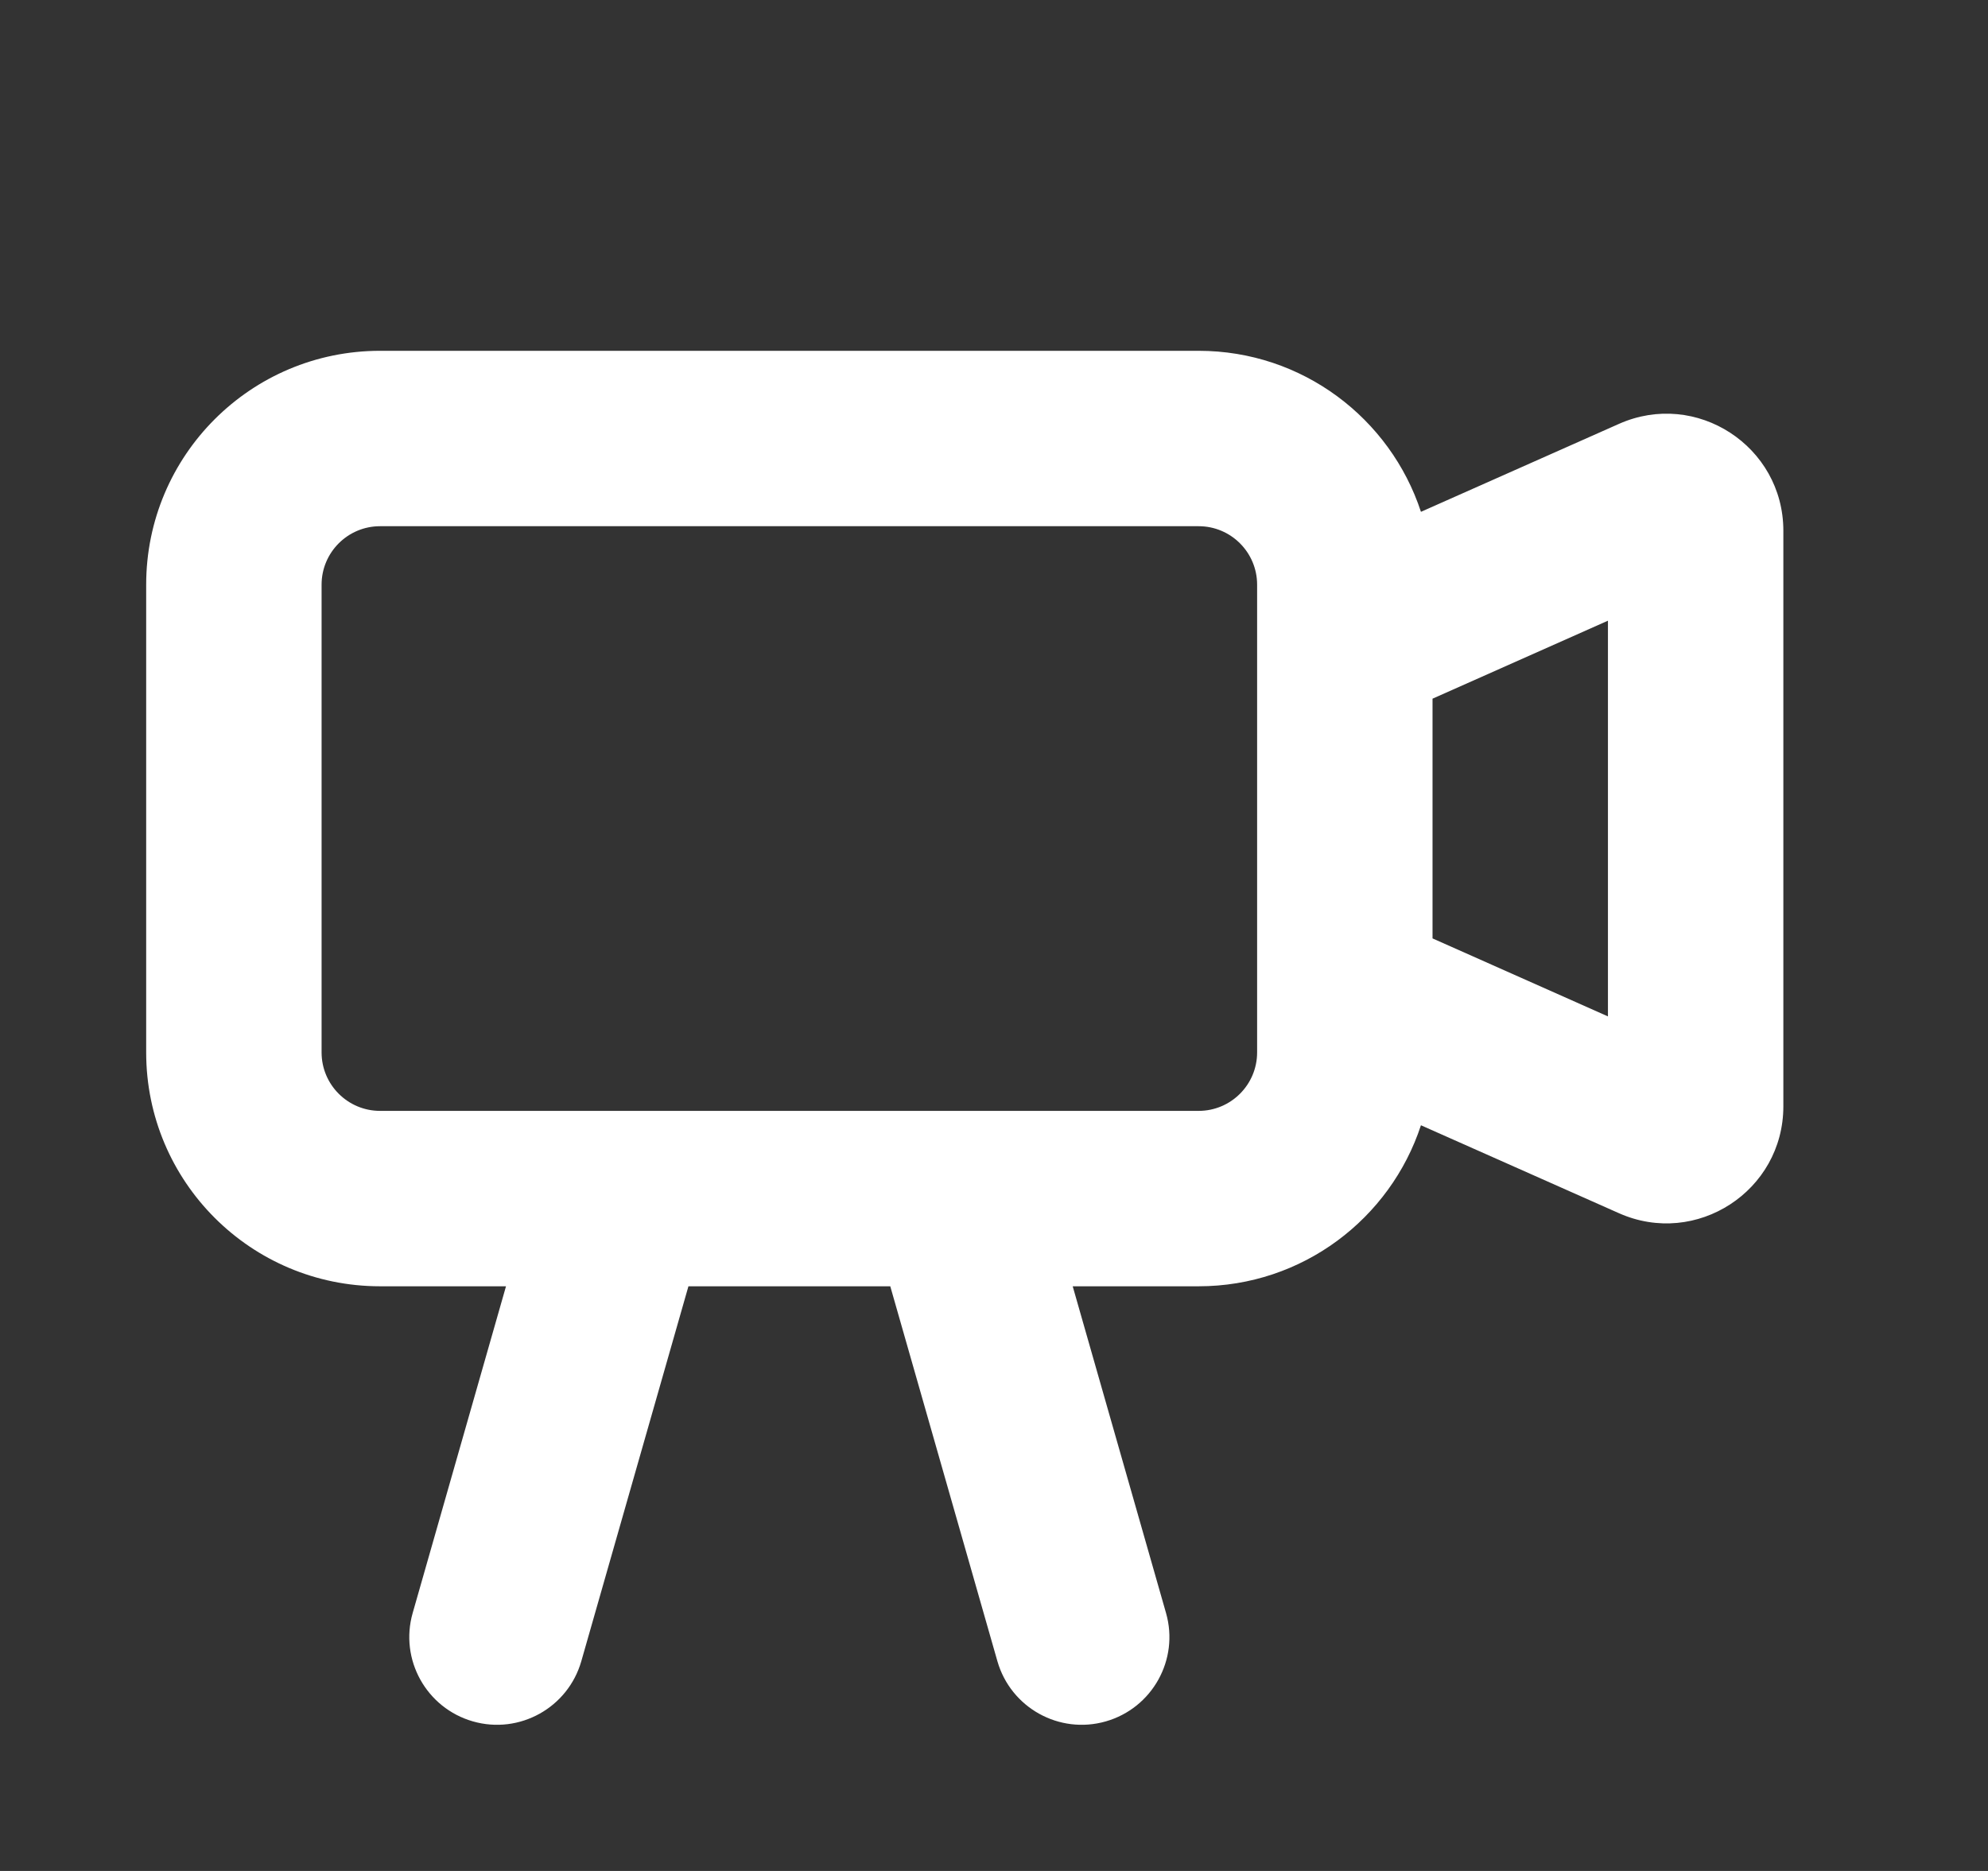
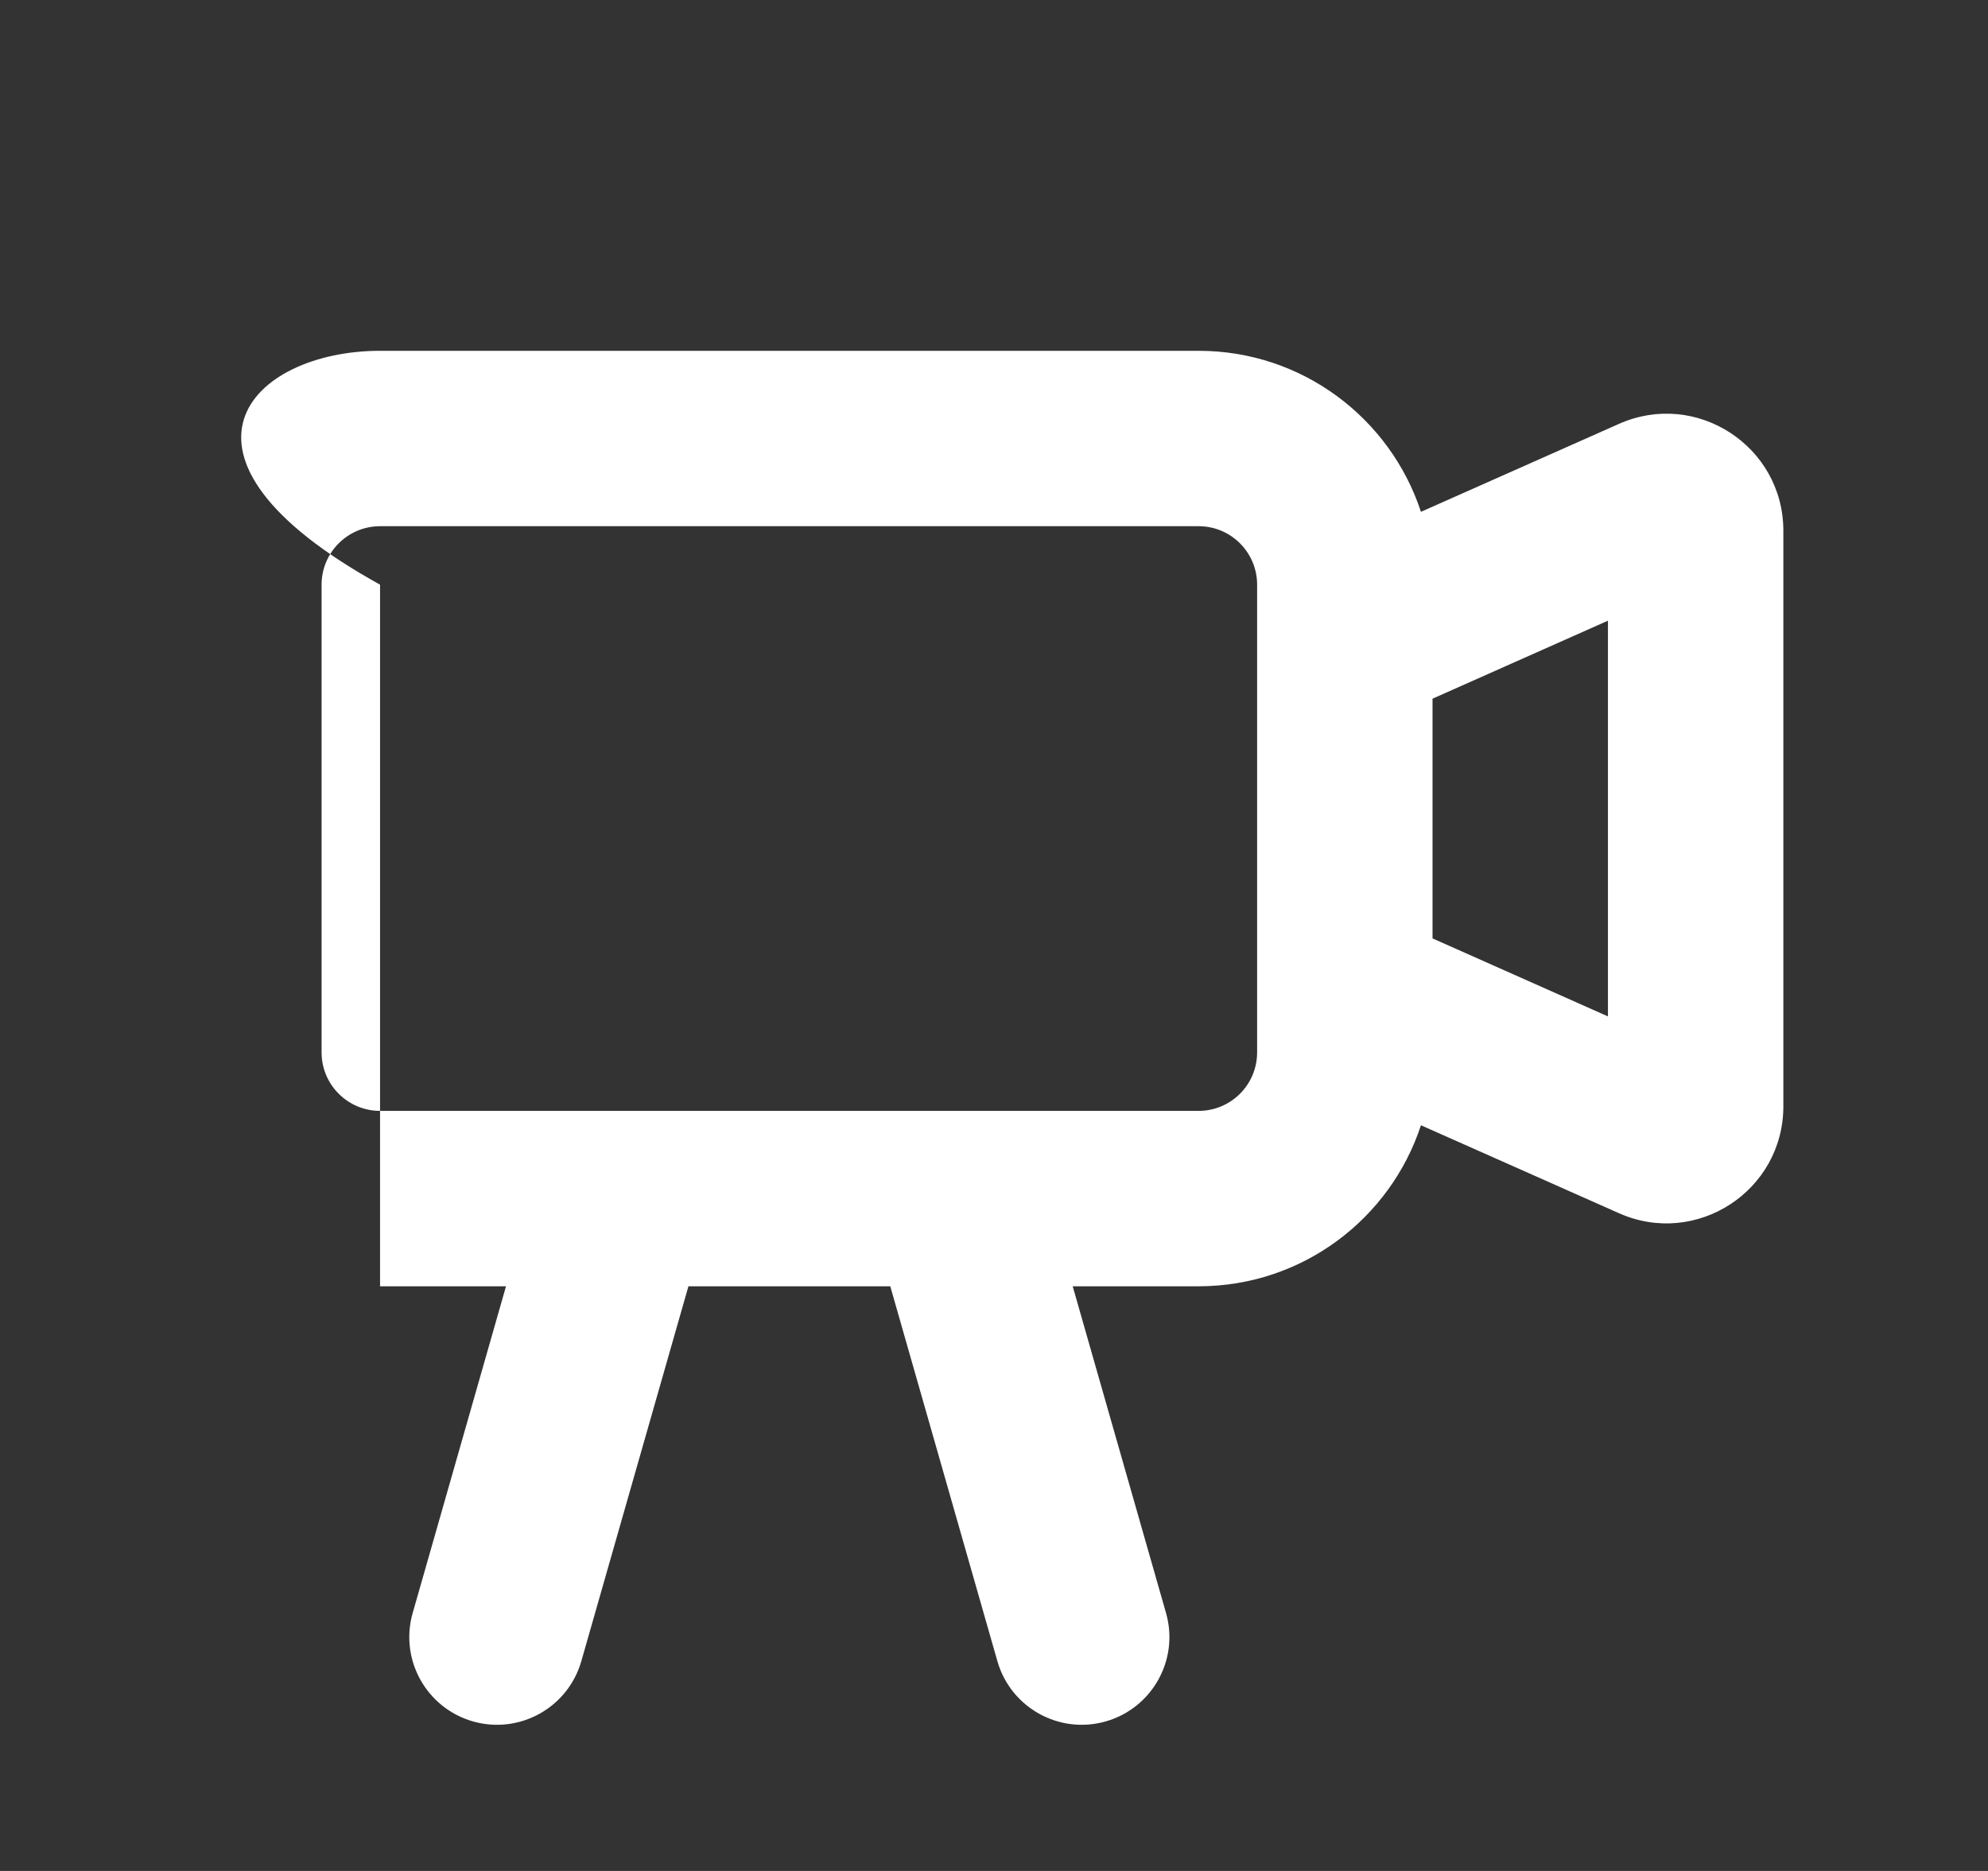
<svg xmlns="http://www.w3.org/2000/svg" width="17" height="16" viewBox="0 0 17 16" fill="none">
  <rect x="0" y="0" width="17" height="16" fill="#333333" stroke="none" />
  <g id="icons/16">
-     <path id="Union" fill-rule="evenodd" clip-rule="evenodd" d="M12.151 9.623C11.889 10.422 11.137 11 10.25 11H9.173L9.971 13.794C10.085 14.192 9.854 14.607 9.456 14.721C9.058 14.835 8.643 14.604 8.529 14.206L7.613 11H5.887L4.971 14.206C4.857 14.604 4.442 14.835 4.044 14.721C3.646 14.607 3.415 14.192 3.529 13.794L4.327 11H3.25C2.145 11 1.25 10.105 1.25 9V5C1.25 3.895 2.145 3 3.25 3H10.25C11.137 3 11.889 3.578 12.151 4.377L13.844 3.625C14.505 3.331 15.25 3.815 15.25 4.539V9.461C15.25 10.185 14.505 10.669 13.844 10.375L12.151 9.623ZM3.25 4.5H10.25C10.526 4.5 10.75 4.724 10.75 5V9C10.75 9.276 10.526 9.5 10.25 9.5H3.25C2.974 9.5 2.75 9.276 2.75 9V5C2.75 4.724 2.974 4.5 3.25 4.5ZM12.25 8.025L13.75 8.692V5.308L12.25 5.975V8.025Z" fill="white" />
+     <path id="Union" fill-rule="evenodd" clip-rule="evenodd" d="M12.151 9.623C11.889 10.422 11.137 11 10.25 11H9.173L9.971 13.794C10.085 14.192 9.854 14.607 9.456 14.721C9.058 14.835 8.643 14.604 8.529 14.206L7.613 11H5.887L4.971 14.206C4.857 14.604 4.442 14.835 4.044 14.721C3.646 14.607 3.415 14.192 3.529 13.794L4.327 11H3.25V5C1.25 3.895 2.145 3 3.25 3H10.25C11.137 3 11.889 3.578 12.151 4.377L13.844 3.625C14.505 3.331 15.25 3.815 15.25 4.539V9.461C15.25 10.185 14.505 10.669 13.844 10.375L12.151 9.623ZM3.25 4.5H10.25C10.526 4.5 10.75 4.724 10.75 5V9C10.75 9.276 10.526 9.5 10.25 9.5H3.25C2.974 9.5 2.75 9.276 2.75 9V5C2.75 4.724 2.974 4.5 3.25 4.5ZM12.25 8.025L13.75 8.692V5.308L12.25 5.975V8.025Z" fill="white" />
  </g>
</svg>